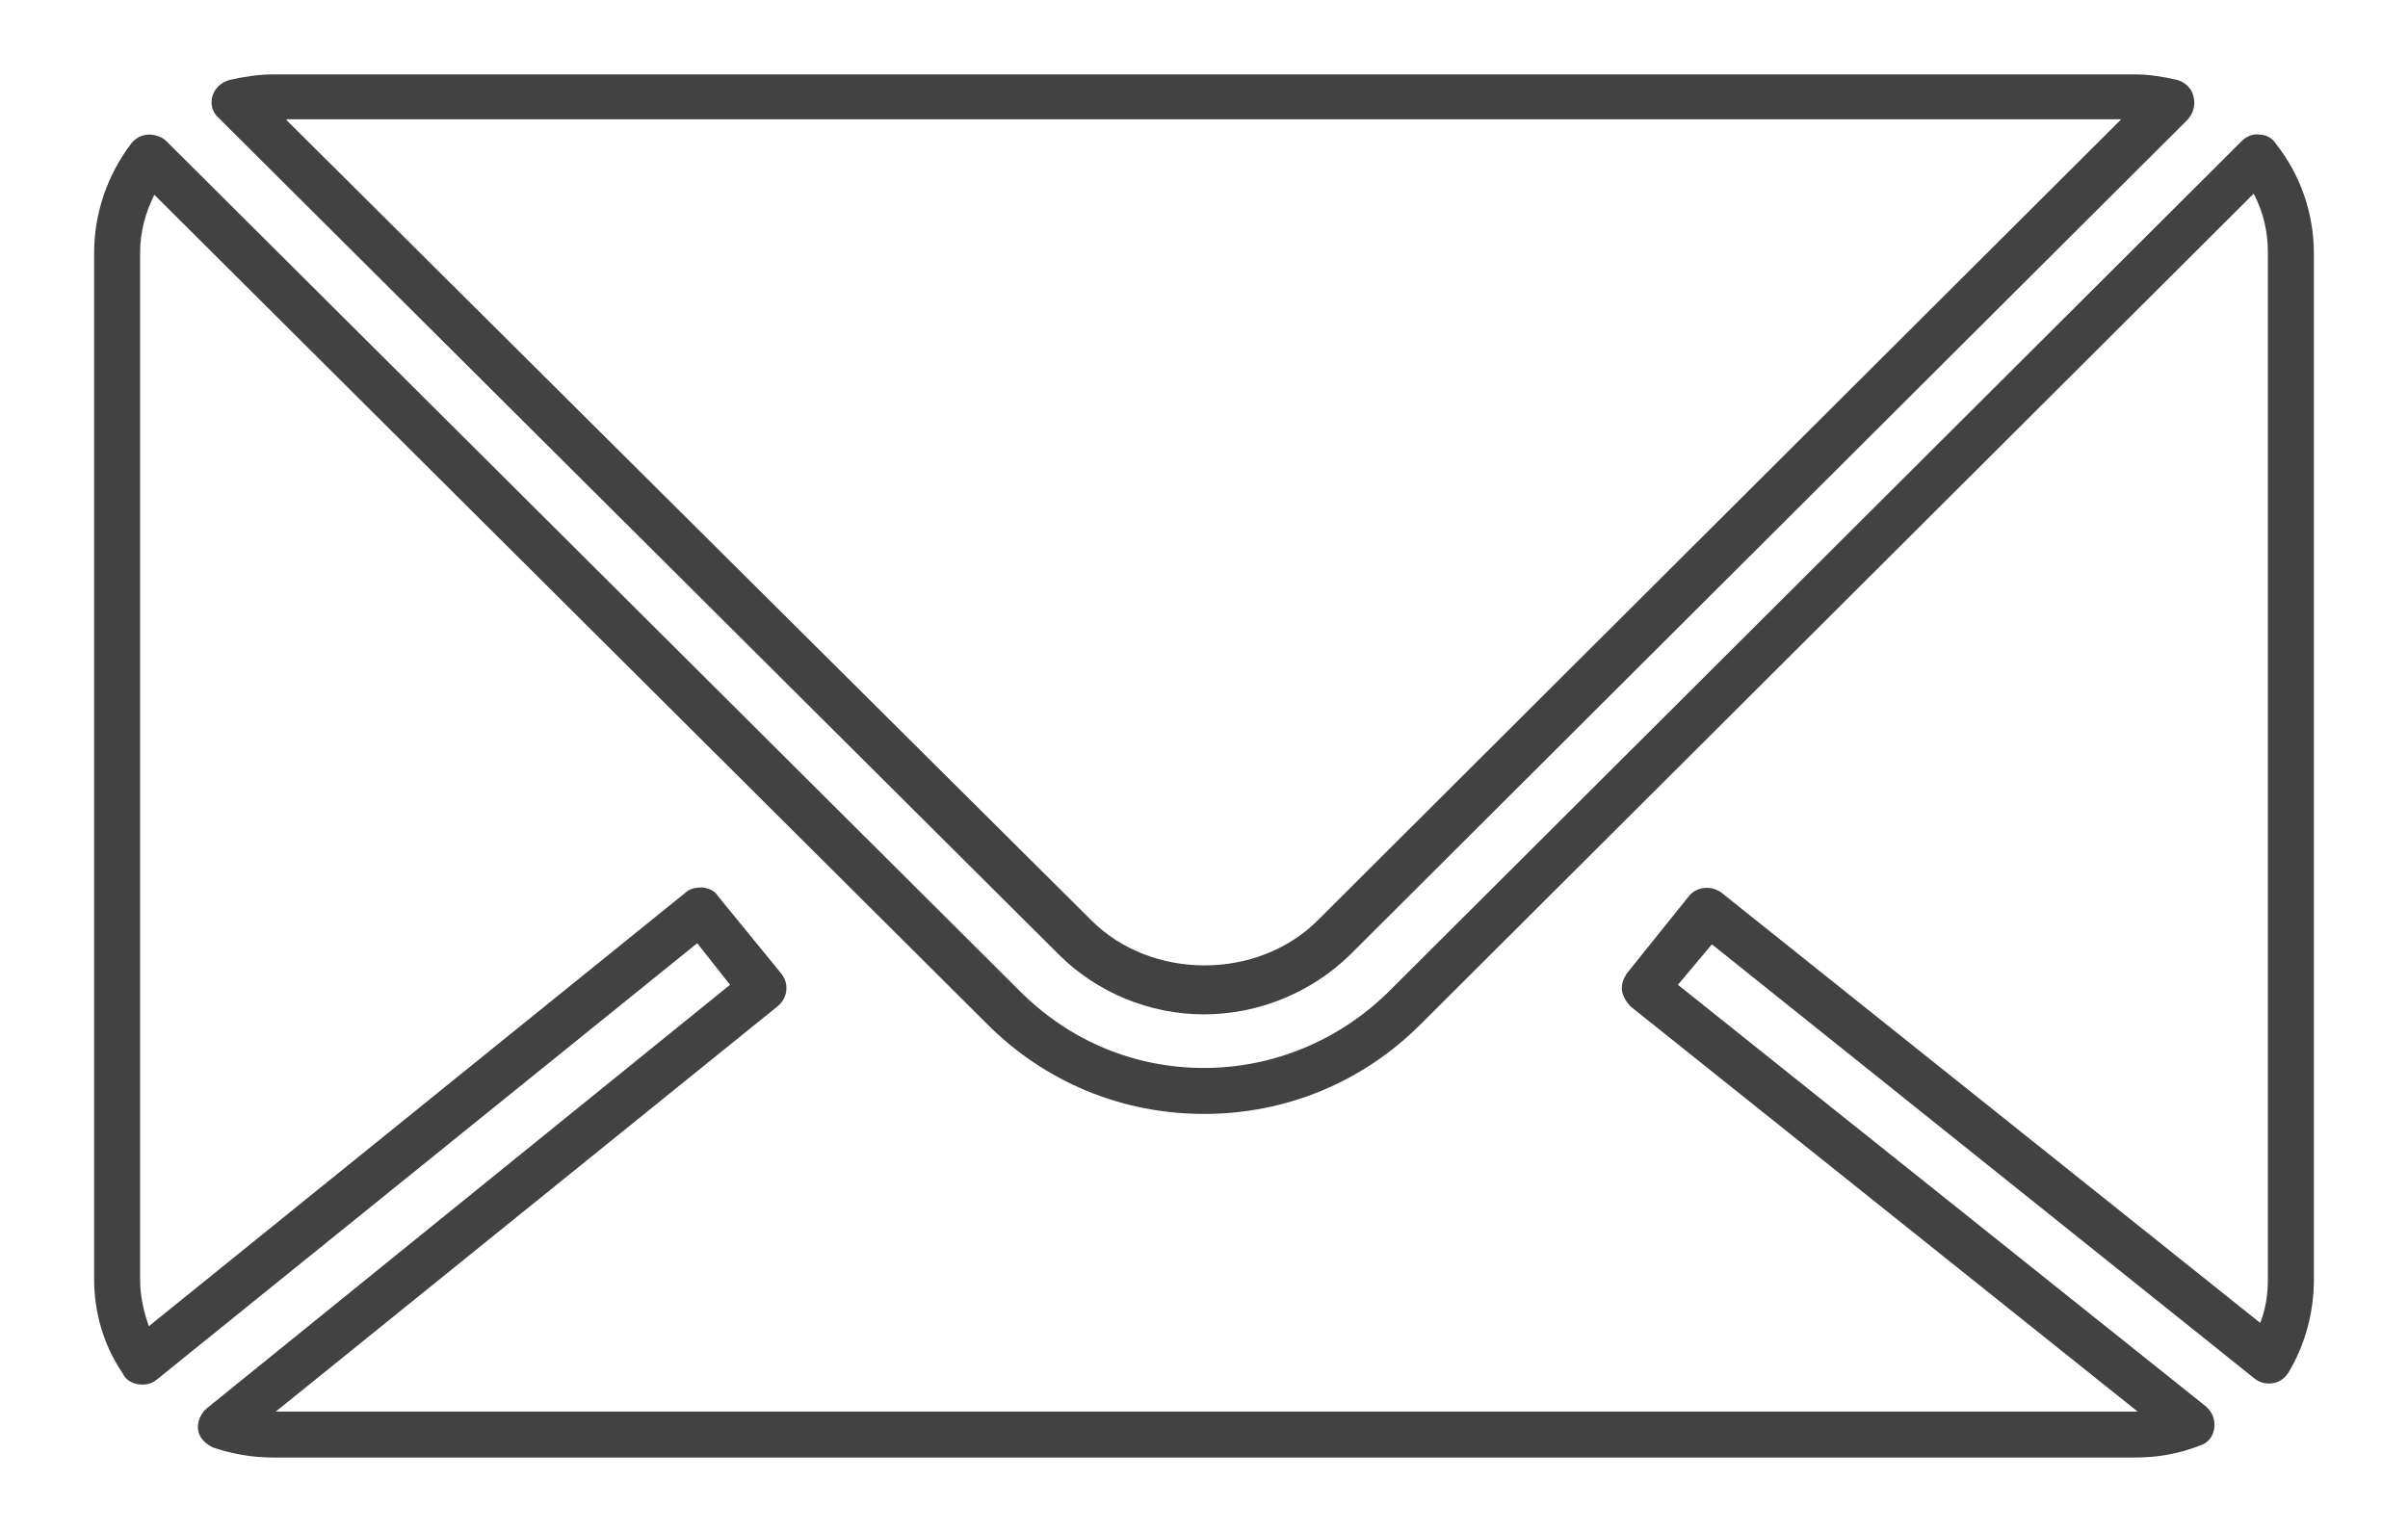
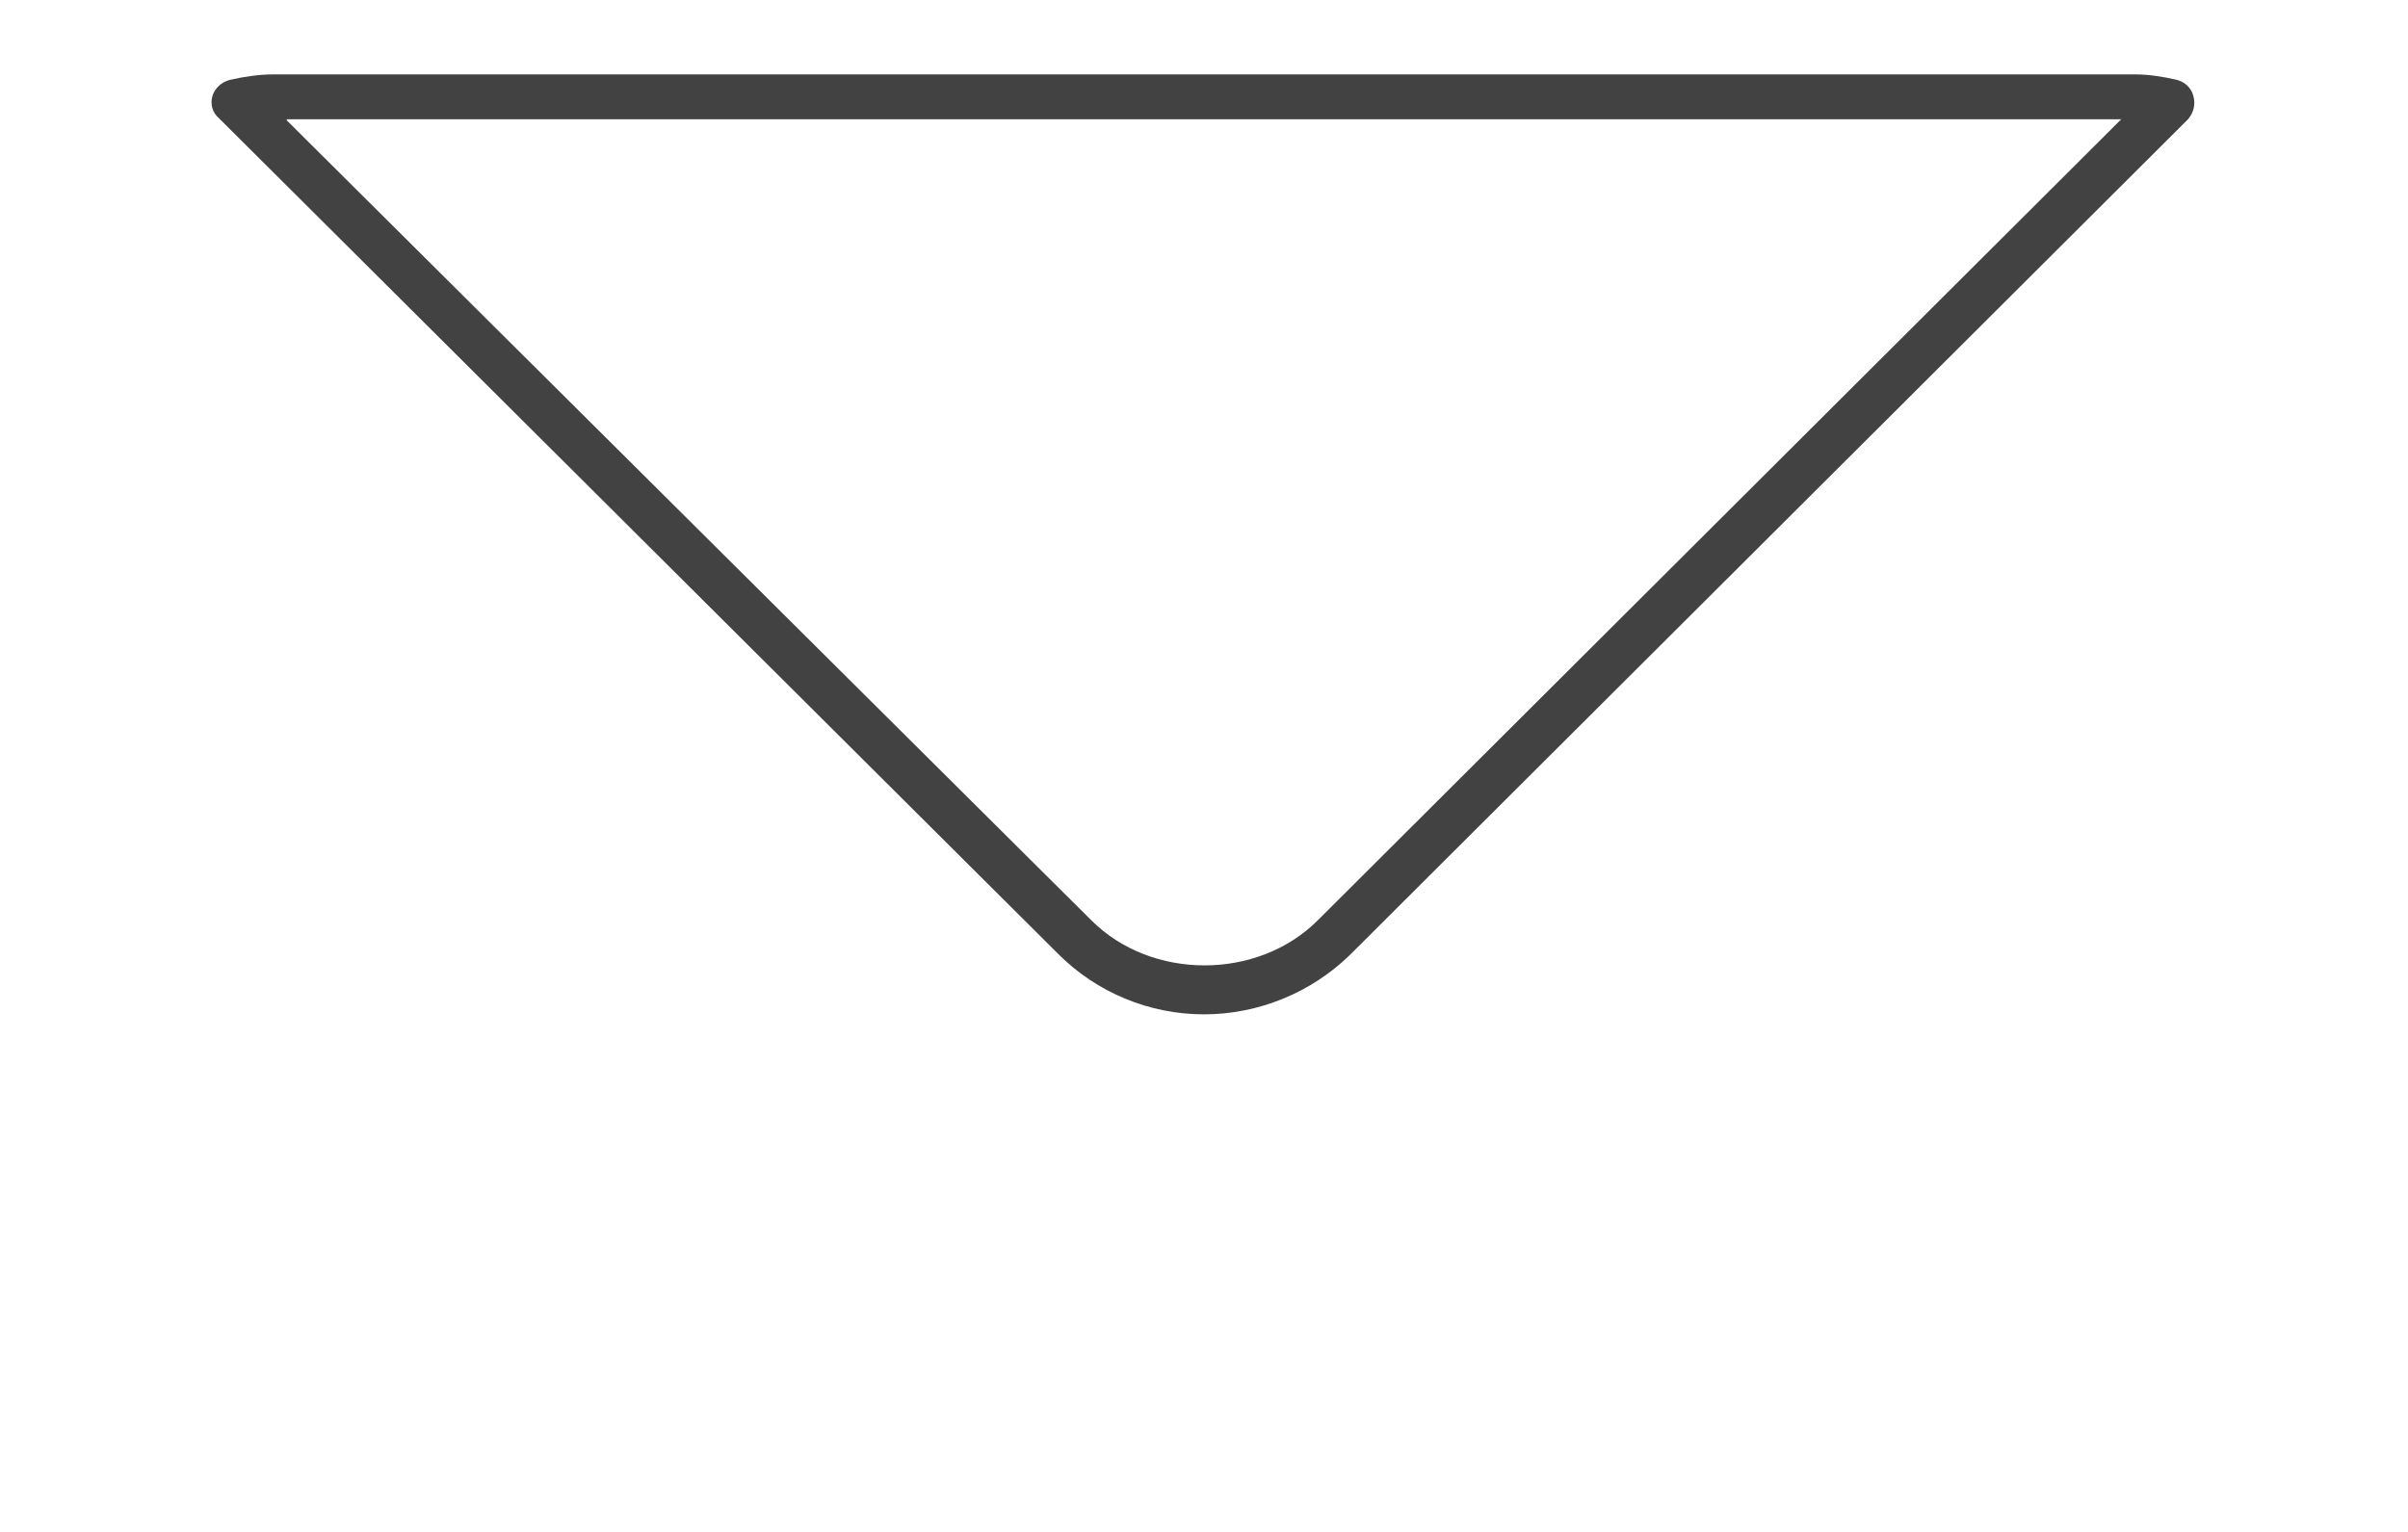
<svg xmlns="http://www.w3.org/2000/svg" version="1.1" id="Layer_1" x="0px" y="0px" viewBox="0 0 22 14" style="enable-background:new 0 0 22 14;" xml:space="preserve">
  <style type="text/css">
	.st0{fill:#424242;}
</style>
  <g>
    <g>
-       <path class="st0" d="M19.51,13.32H2.49c-0.18,0-0.36-0.03-0.54-0.09c-0.07-0.03-0.13-0.09-0.14-0.16s0.02-0.15,0.08-0.2L6.67,9    L6.37,8.62l-4.94,3.99c-0.05,0.04-0.11,0.05-0.17,0.04c-0.06-0.01-0.11-0.04-0.14-0.1C0.95,12.3,0.86,12,0.86,11.69V2.31    c0-0.36,0.12-0.71,0.34-1C1.24,1.26,1.3,1.23,1.36,1.23c0.06,0,0.12,0.02,0.16,0.06l7.8,7.77c0.45,0.45,1.04,0.7,1.68,0.7    c0.63,0,1.23-0.25,1.68-0.69l7.8-7.78c0.04-0.04,0.1-0.07,0.16-0.06c0.06,0,0.12,0.03,0.15,0.08c0.23,0.29,0.35,0.64,0.35,1.01    v9.38c0,0.29-0.08,0.59-0.23,0.84c-0.03,0.05-0.08,0.09-0.14,0.1c-0.06,0.01-0.12,0-0.17-0.04l-4.96-3.97L15.33,9l4.82,3.85    c0.06,0.05,0.09,0.12,0.08,0.2c-0.01,0.08-0.06,0.14-0.13,0.16C19.9,13.29,19.7,13.32,19.51,13.32z M2.52,12.9h16.99    c0.01,0,0.01,0,0.02,0L14.9,9.2c-0.04-0.04-0.07-0.09-0.08-0.14C14.81,9,14.83,8.95,14.86,8.9l0.57-0.71    c0.07-0.09,0.21-0.1,0.3-0.03l4.92,3.93c0.05-0.13,0.07-0.26,0.07-0.4V2.31c0-0.19-0.04-0.37-0.13-0.54l-7.61,7.59    c-0.53,0.53-1.23,0.82-1.98,0.82S9.55,9.89,9.02,9.36L1.41,1.78C1.33,1.94,1.28,2.12,1.28,2.31v9.38c0,0.15,0.03,0.29,0.08,0.43    l4.9-3.96c0.04-0.04,0.1-0.05,0.16-0.05c0.06,0.01,0.11,0.03,0.14,0.08L7.14,8.9C7.21,8.99,7.2,9.12,7.1,9.2L2.52,12.9z" />
-     </g>
+       </g>
    <g>
      <path class="st0" d="M11,9.27c-0.5,0-0.98-0.2-1.33-0.55L2,1.08C1.94,1.03,1.92,0.95,1.94,0.88S2.02,0.75,2.1,0.73    c0.13-0.03,0.27-0.05,0.39-0.05h17.02c0.12,0,0.25,0.02,0.38,0.05c0.07,0.02,0.13,0.07,0.15,0.15s0,0.15-0.05,0.21l-7.66,7.64    C11.98,9.07,11.5,9.27,11,9.27z M2.62,1.1l7.35,7.31c0.55,0.55,1.52,0.55,2.07,0l7.34-7.32H2.62z" />
    </g>
  </g>
</svg>